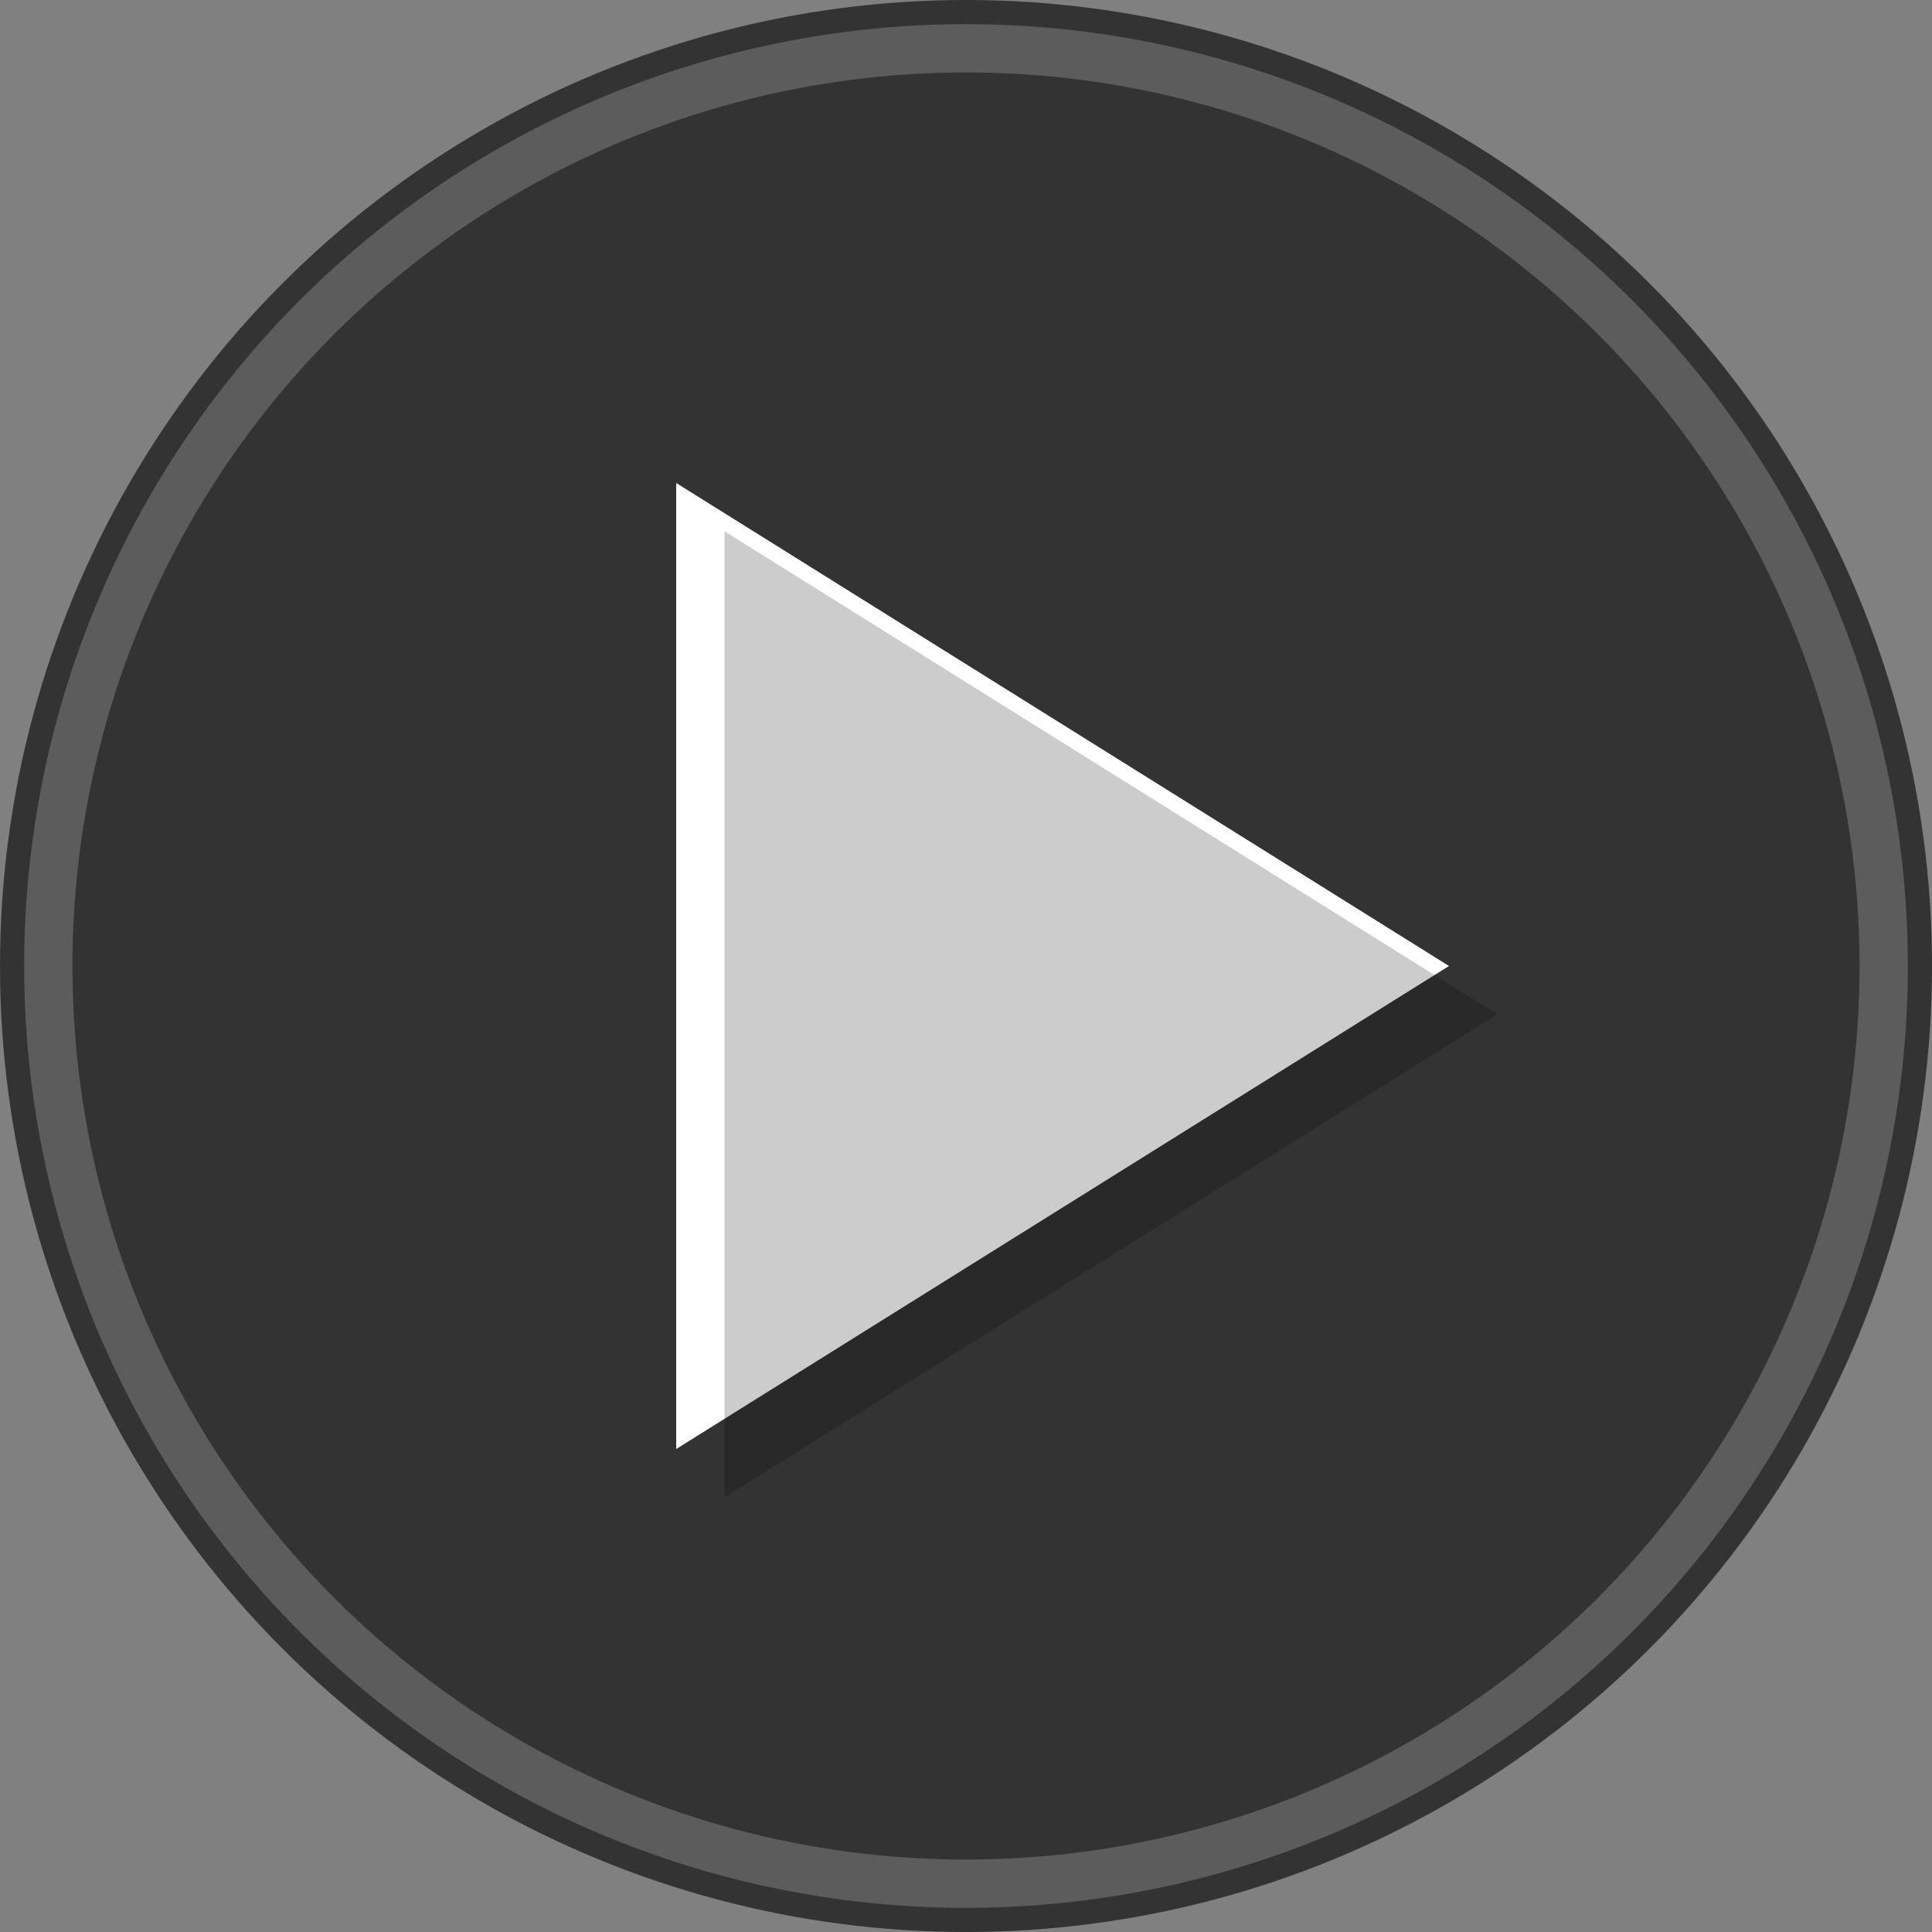
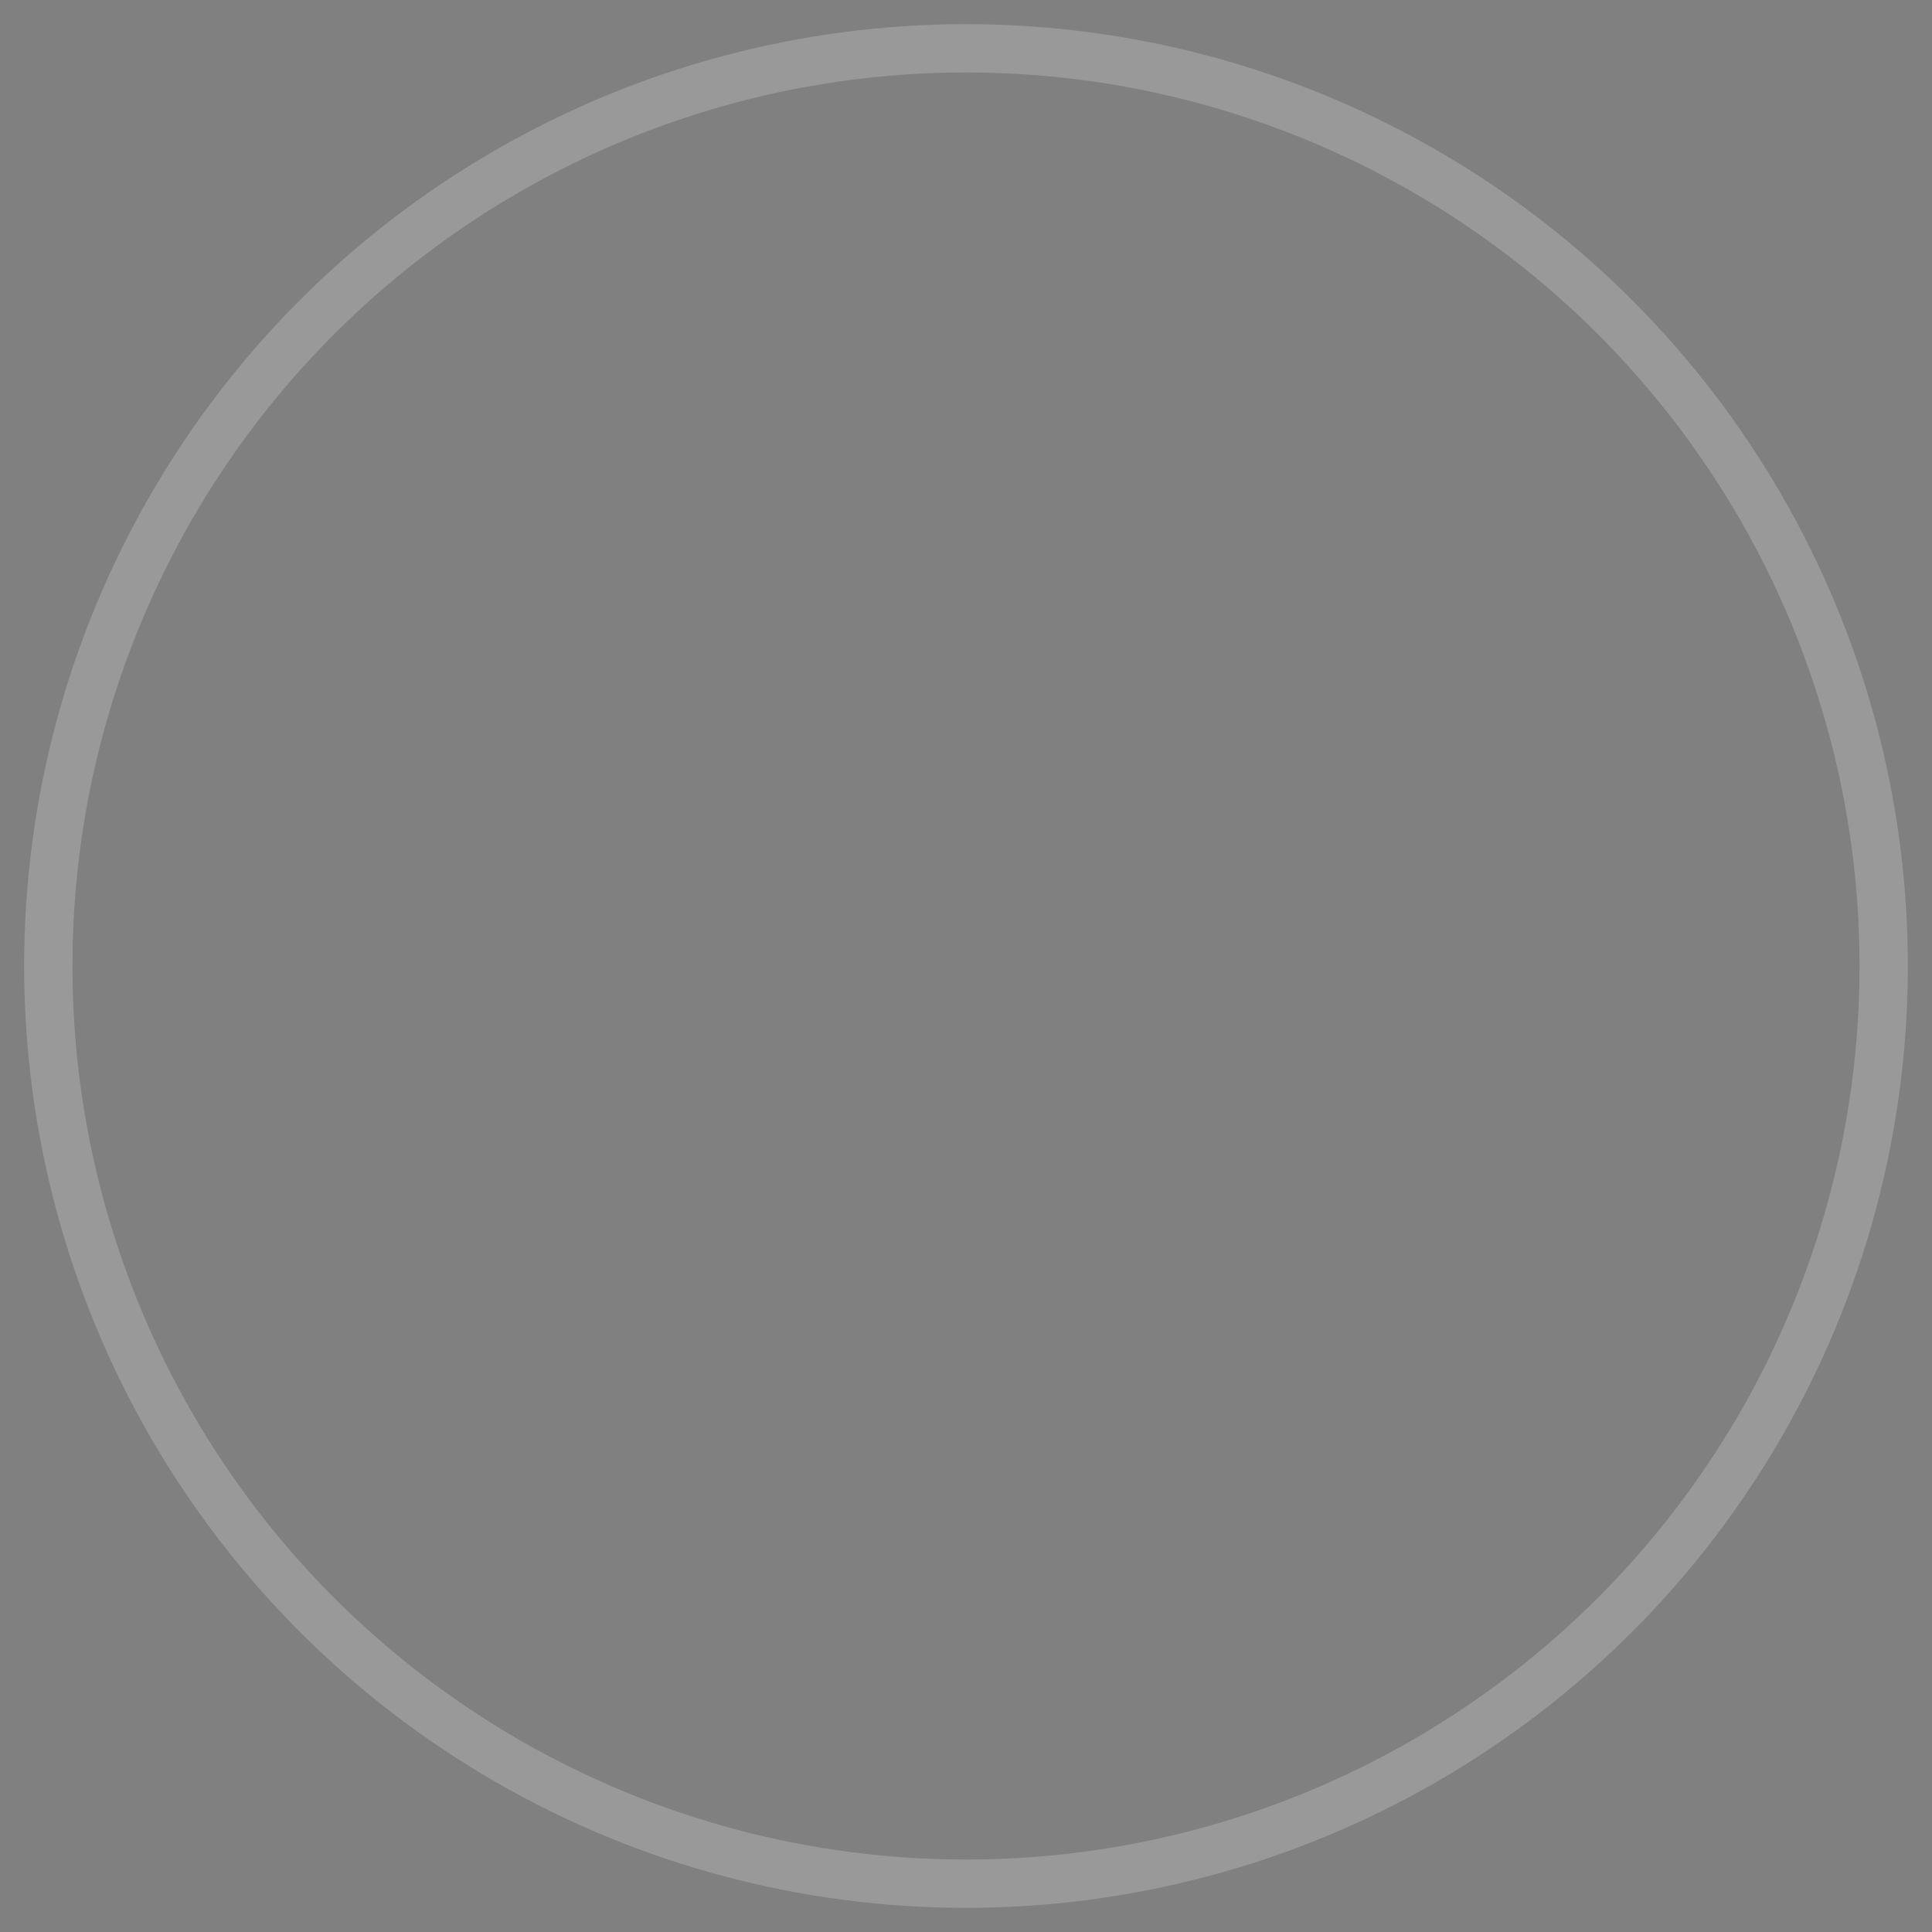
<svg xmlns="http://www.w3.org/2000/svg" width="80" height="80" viewBox="0 0 80 80" fill="none">
  <rect x="0" y="0" width="80" height="80" fill="#808080" stroke="none" />
-   <circle cx="40" cy="40" r="40" fill="rgba(0,0,0,0.6)" />
-   <path d="M28 20L60 40L28 60V20Z" fill="white" />
-   <path d="M28 20L60 40L28 60V20Z" fill="rgba(0,0,0,0.2)" transform="translate(2,2)" />
  <circle cx="40" cy="40" r="38" stroke="rgba(255,255,255,0.2)" stroke-width="2" fill="none" />
</svg>